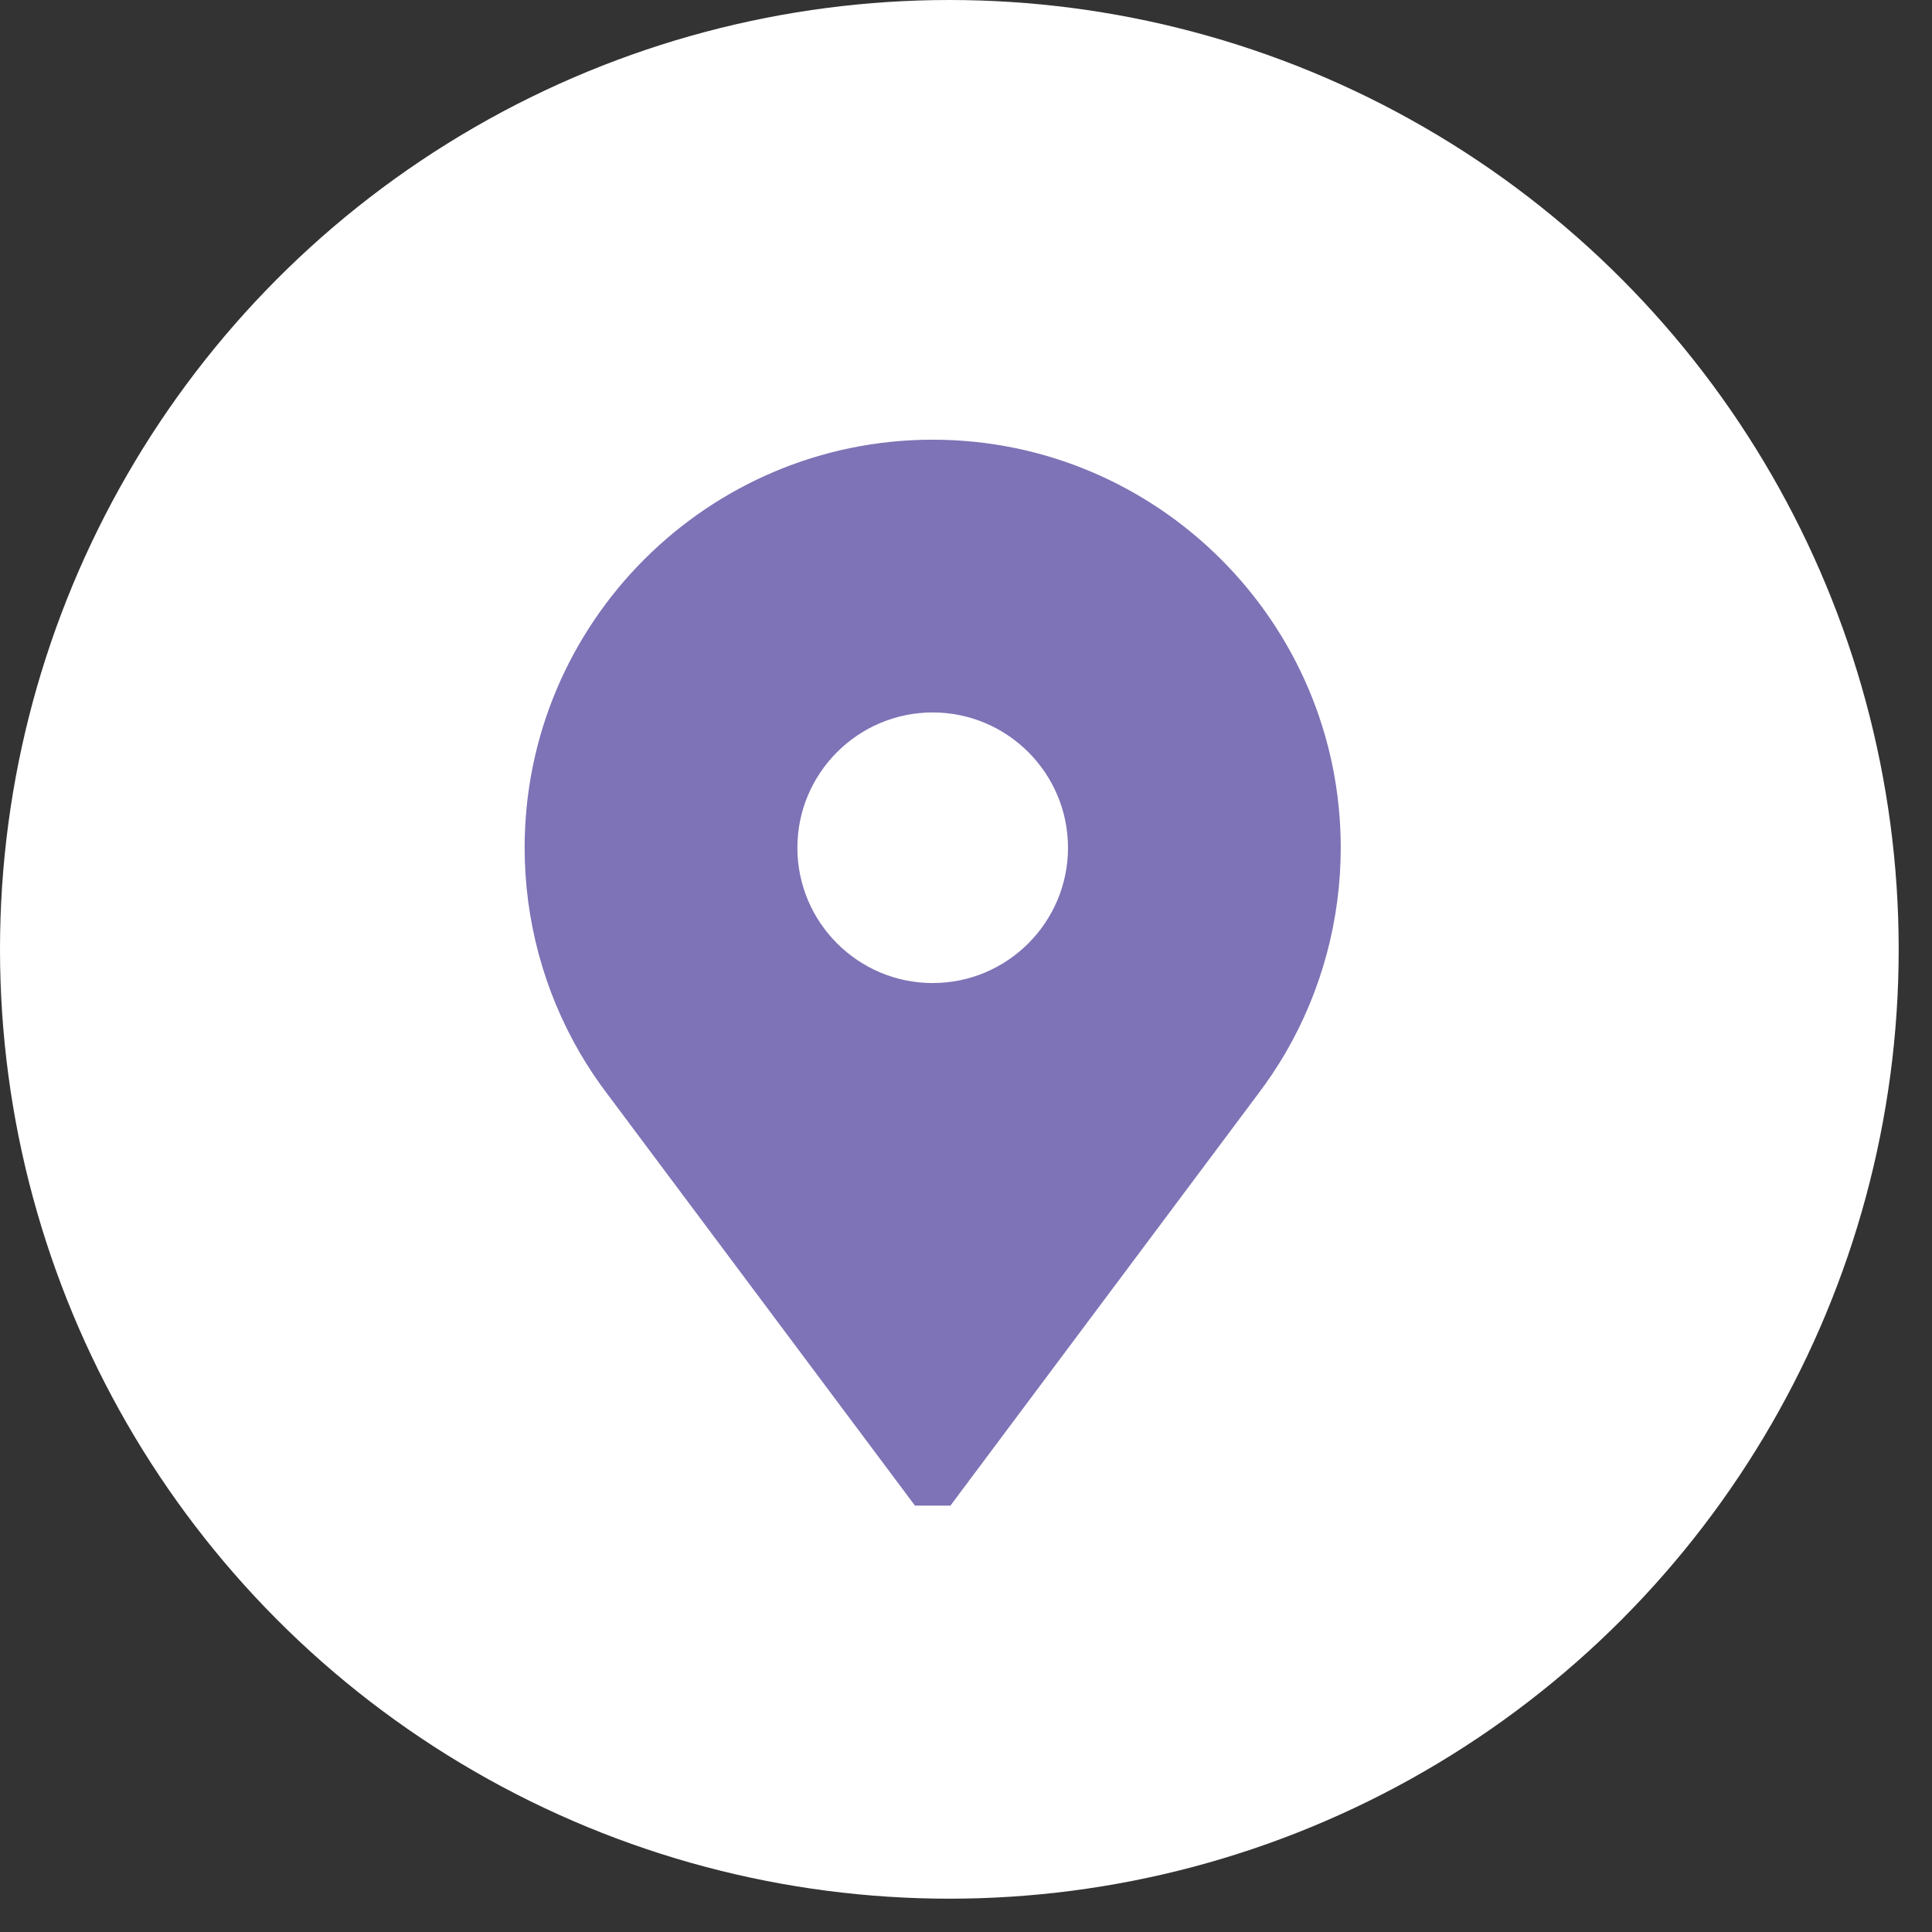
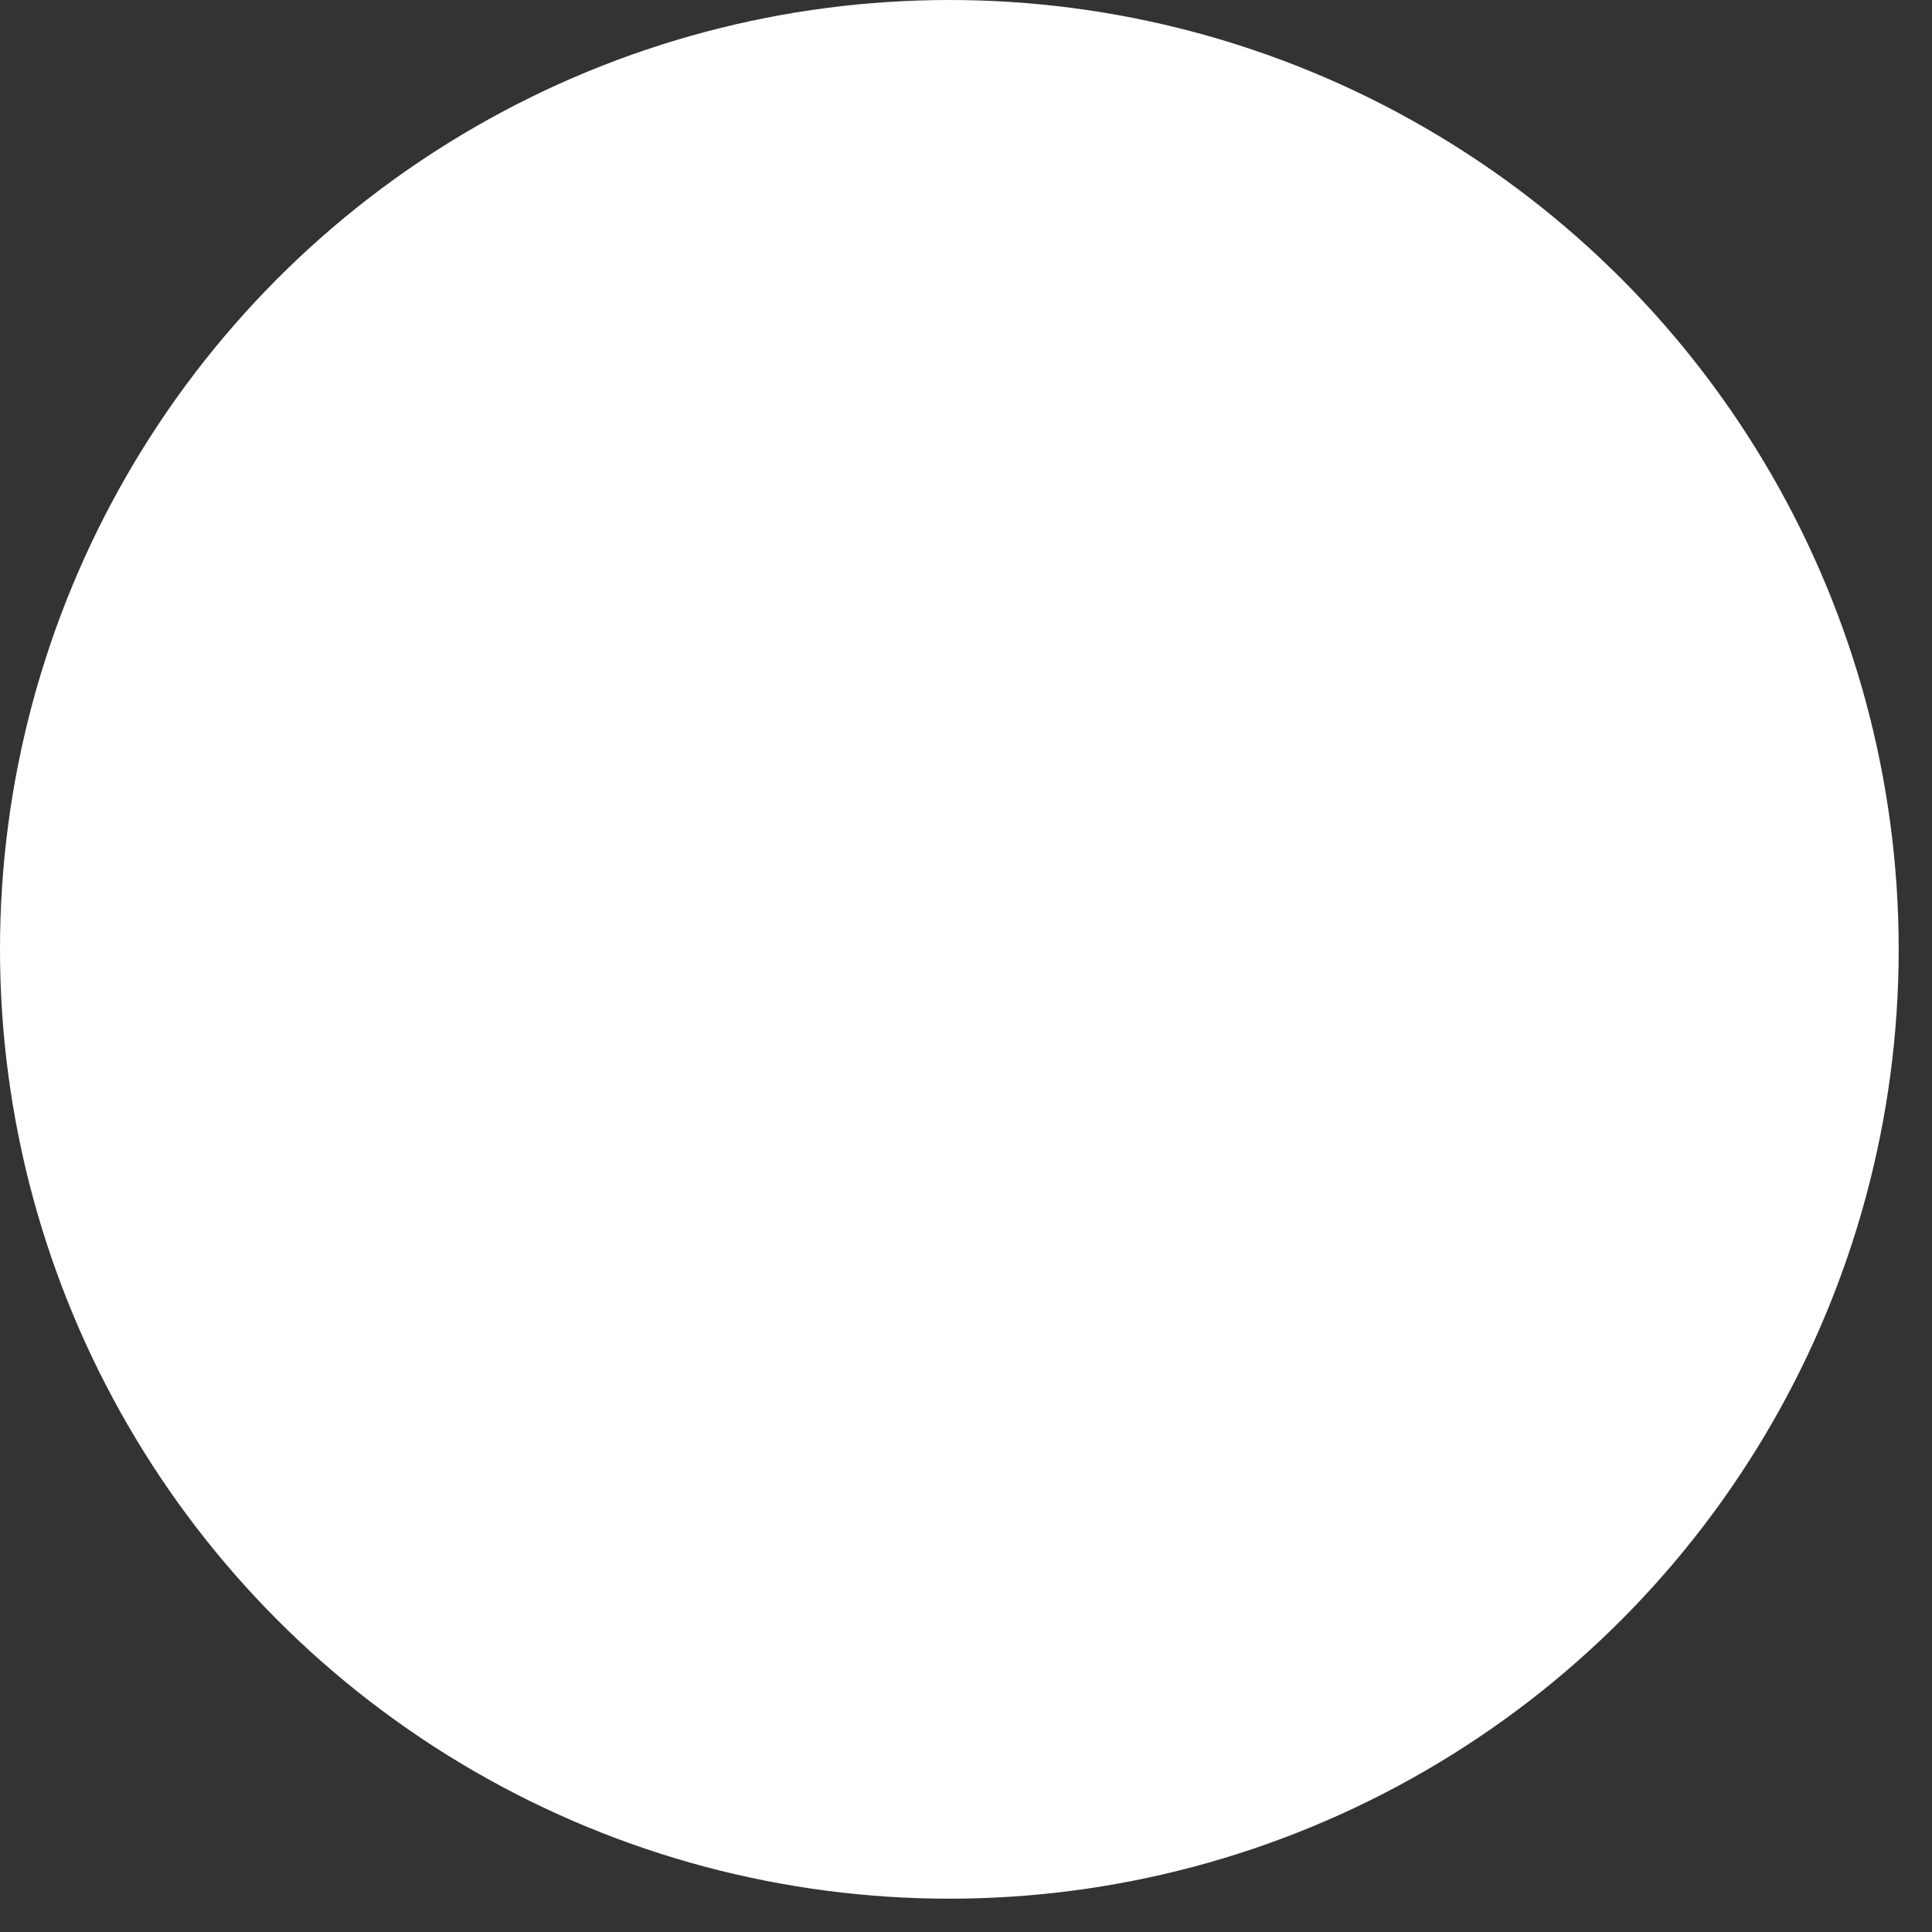
<svg xmlns="http://www.w3.org/2000/svg" width="29" height="29" viewBox="0 0 29 29" fill="none">
  <rect x="0" y="0" width="29" height="29" fill="#333333" stroke="none" />
  <circle cx="14.25" cy="14.25" r="14.25" fill="white" />
  <g clip-path="url(#clip0_263_3910)">
-     <path d="M14 6.6C10.623 6.6 7.875 9.348 7.875 12.725C7.875 13.806 8.161 14.869 8.701 15.799C8.827 16.015 8.968 16.227 9.12 16.426L13.734 22.6H14.266L18.88 16.426C19.032 16.227 19.173 16.015 19.299 15.799C19.839 14.869 20.125 13.806 20.125 12.725C20.125 9.348 17.377 6.6 14 6.6ZM14 14.756C12.88 14.756 11.969 13.845 11.969 12.725C11.969 11.605 12.88 10.694 14 10.694C15.12 10.694 16.031 11.605 16.031 12.725C16.031 13.845 15.12 14.756 14 14.756Z" fill="#7D73B6" />
-   </g>
+     </g>
  <defs>
    <clipPath id="clip0_263_3910">
      <rect width="16" height="16" fill="white" transform="translate(6 6.6)" />
    </clipPath>
  </defs>
</svg>